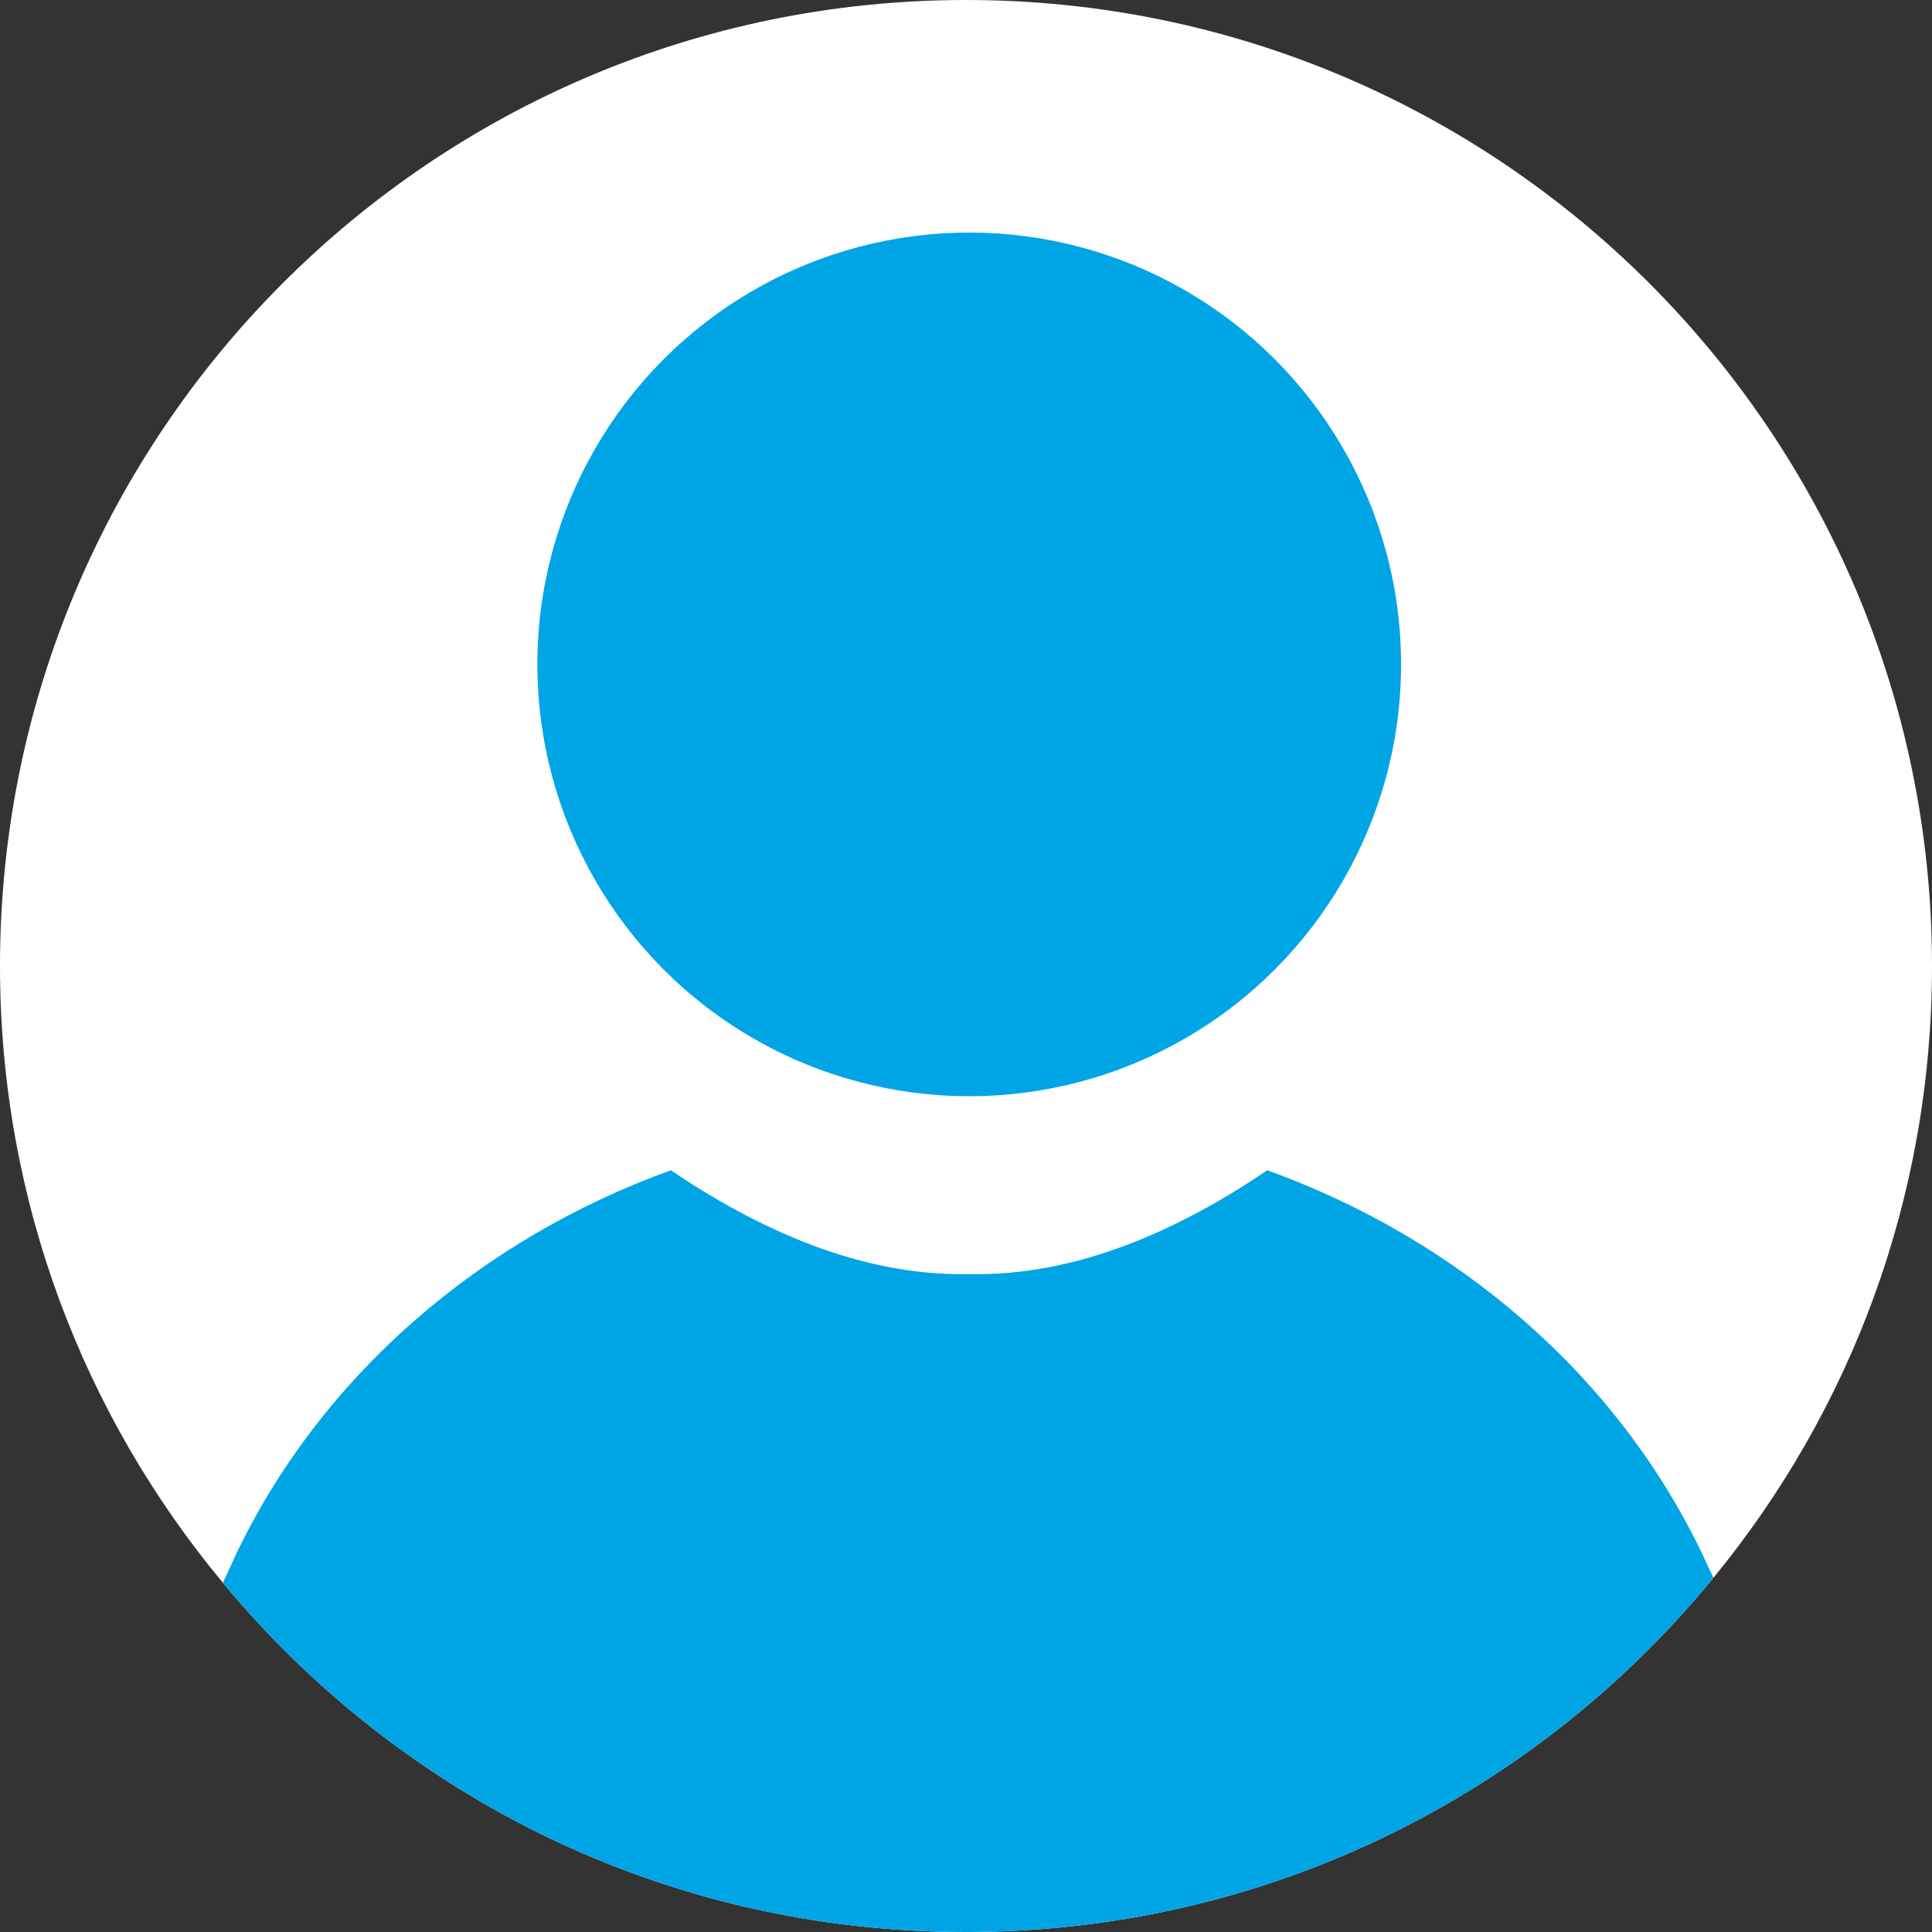
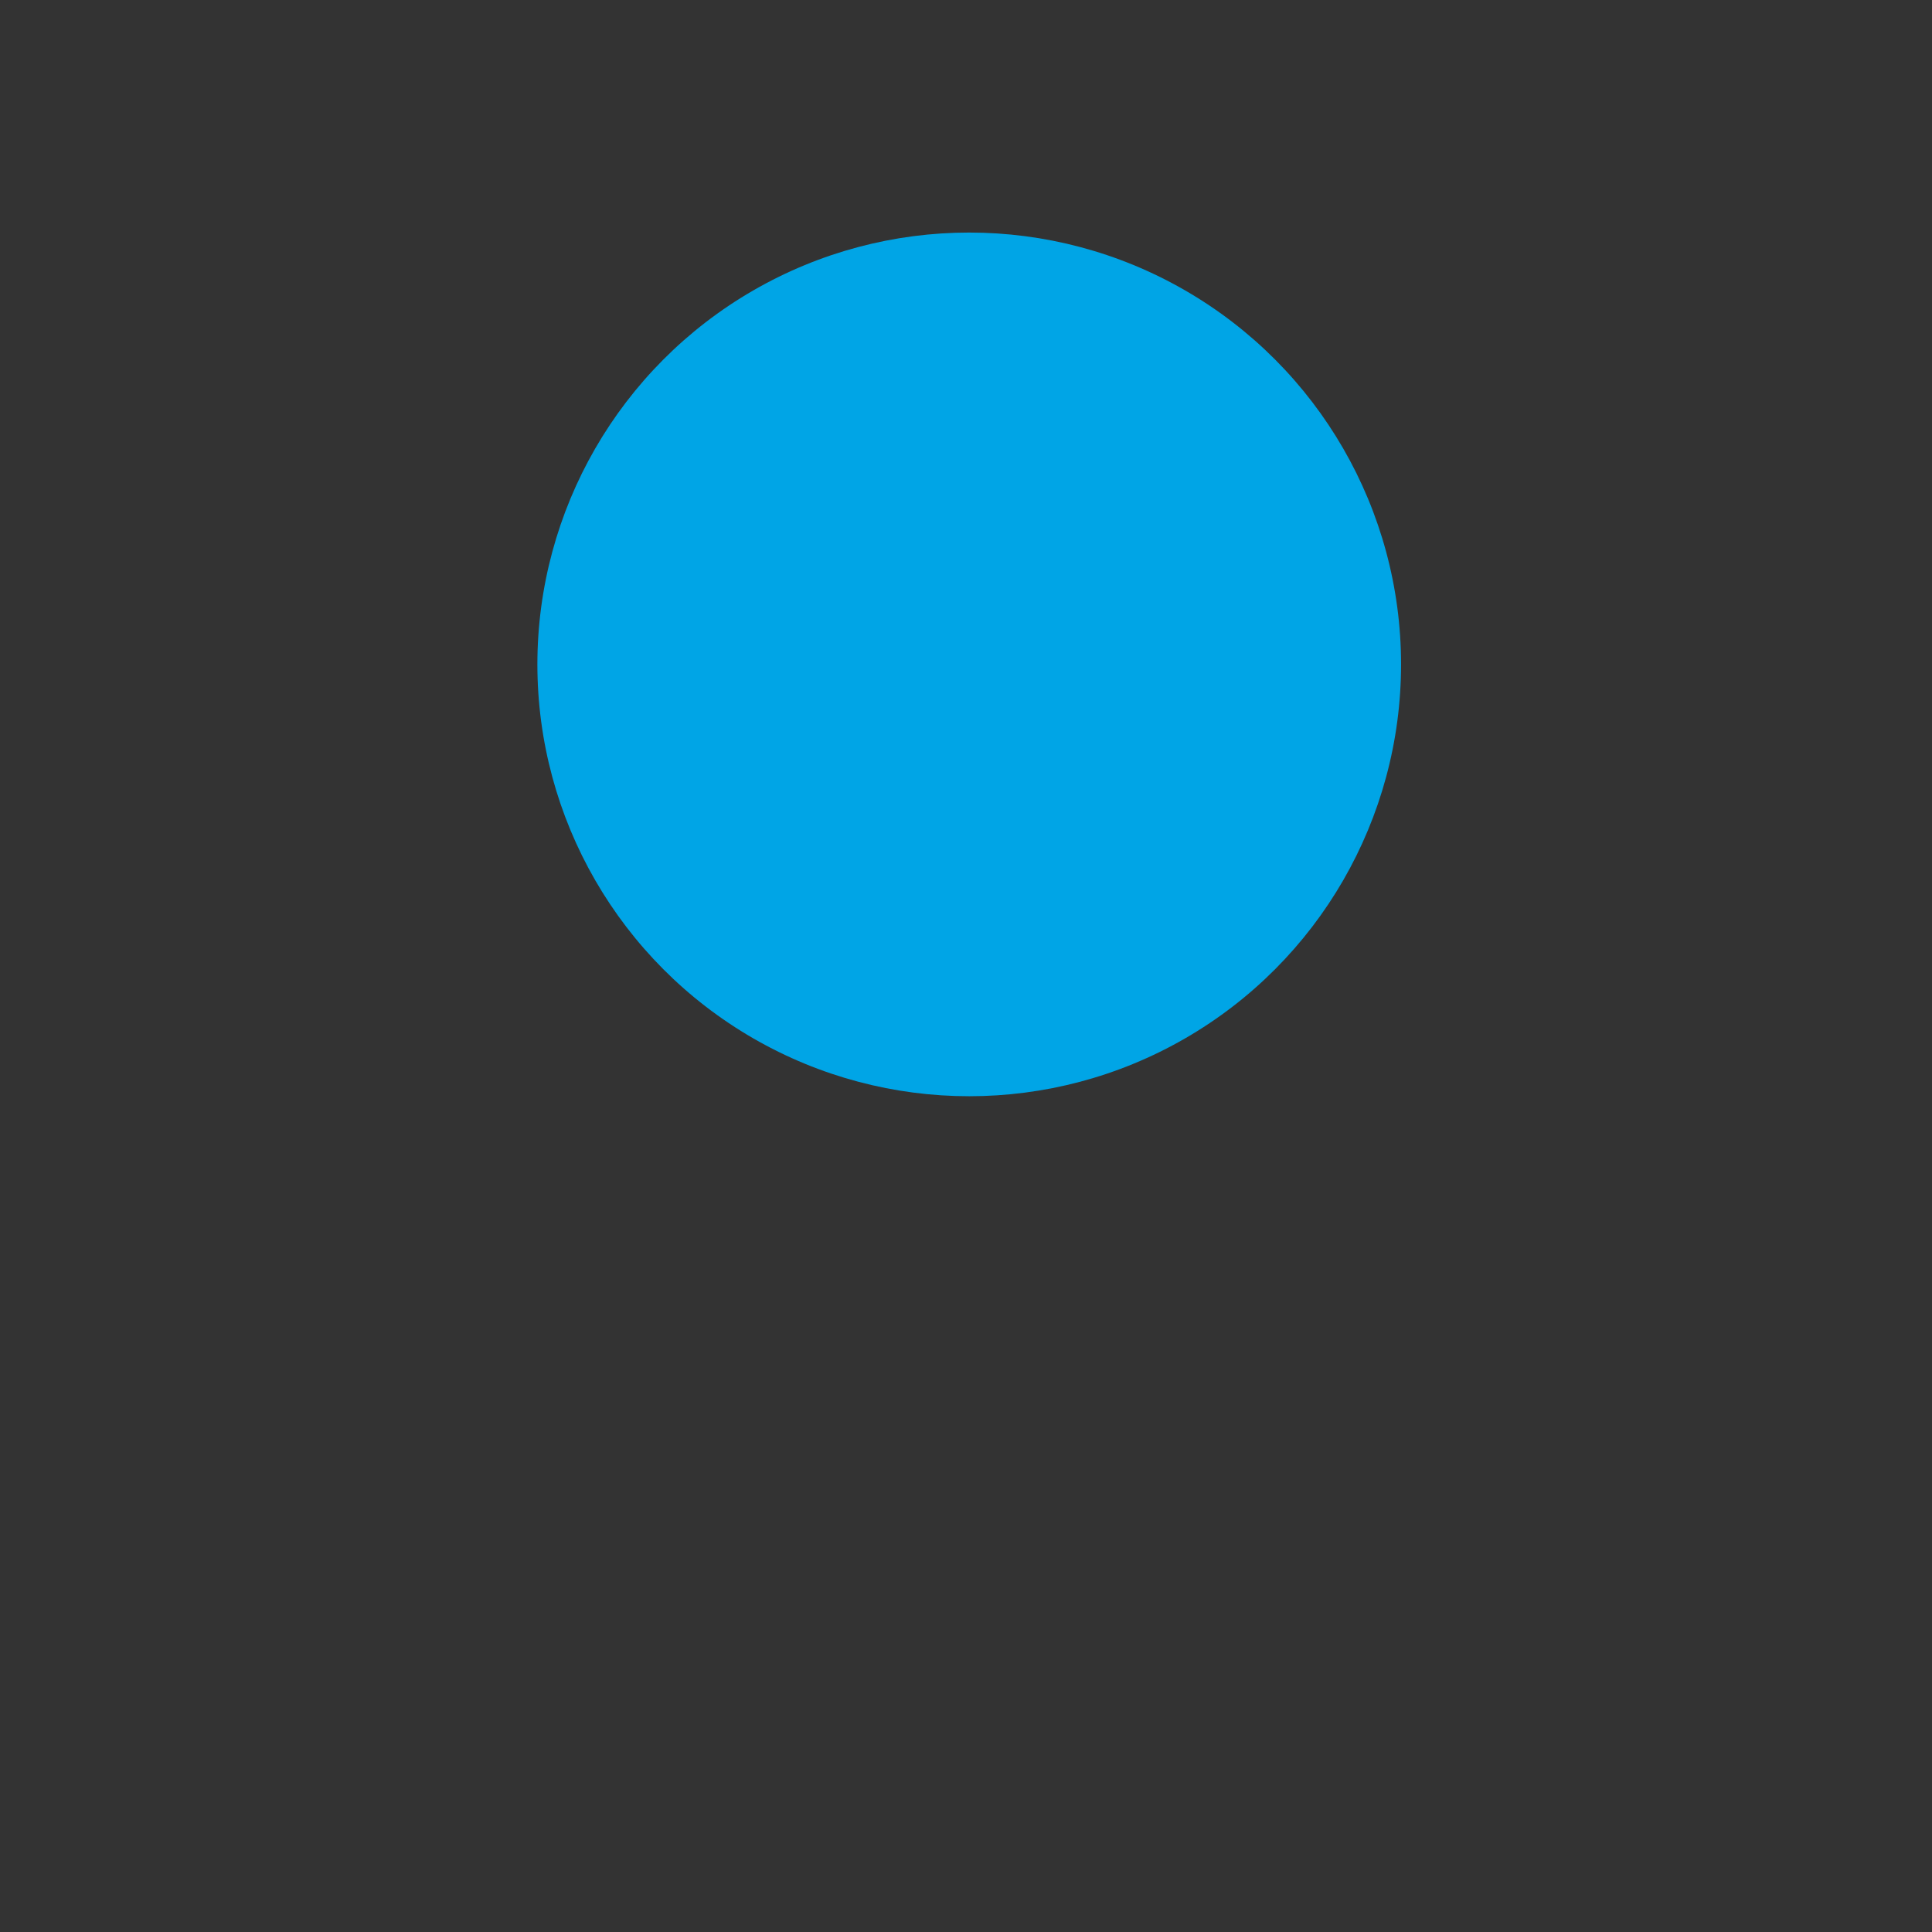
<svg xmlns="http://www.w3.org/2000/svg" id="Layer_2" data-name="Layer 2" viewBox="0 0 54 54">
  <rect x="0" y="0" width="54" height="54" fill="#333333" stroke="none" />
  <defs>
    <style>
      .cls-1 {
        fill: #00a5e6;
      }

      .cls-2 {
        fill: #fff;
      }
    </style>
  </defs>
  <g id="Layer_1-2" data-name="Layer 1">
-     <path class="cls-2" d="m54,27c0,6.5-2.29,12.45-6.11,17.1-4.95,6.05-12.47,9.9-20.89,9.9s-15.82-3.8-20.77-9.76C2.34,39.56,0,33.56,0,27,0,12.09,12.09,0,27,0s27,12.09,27,27Z" />
-     <path class="cls-1" d="m47.89,44.1c-4.95,6.05-12.47,9.9-20.89,9.9s-15.82-3.8-20.77-9.76c.09-.21.21-.44.33-.72,2.41-5.1,6.92-8.91,12.19-10.81,2.43,1.64,5.31,2.97,8.34,2.9,3.03.07,5.91-1.26,8.33-2.9,5.28,1.9,9.79,5.71,12.2,10.81.1.22.19.41.27.58Z" />
    <circle class="cls-1" cx="27.09" cy="18.57" r="12.07" />
  </g>
</svg>